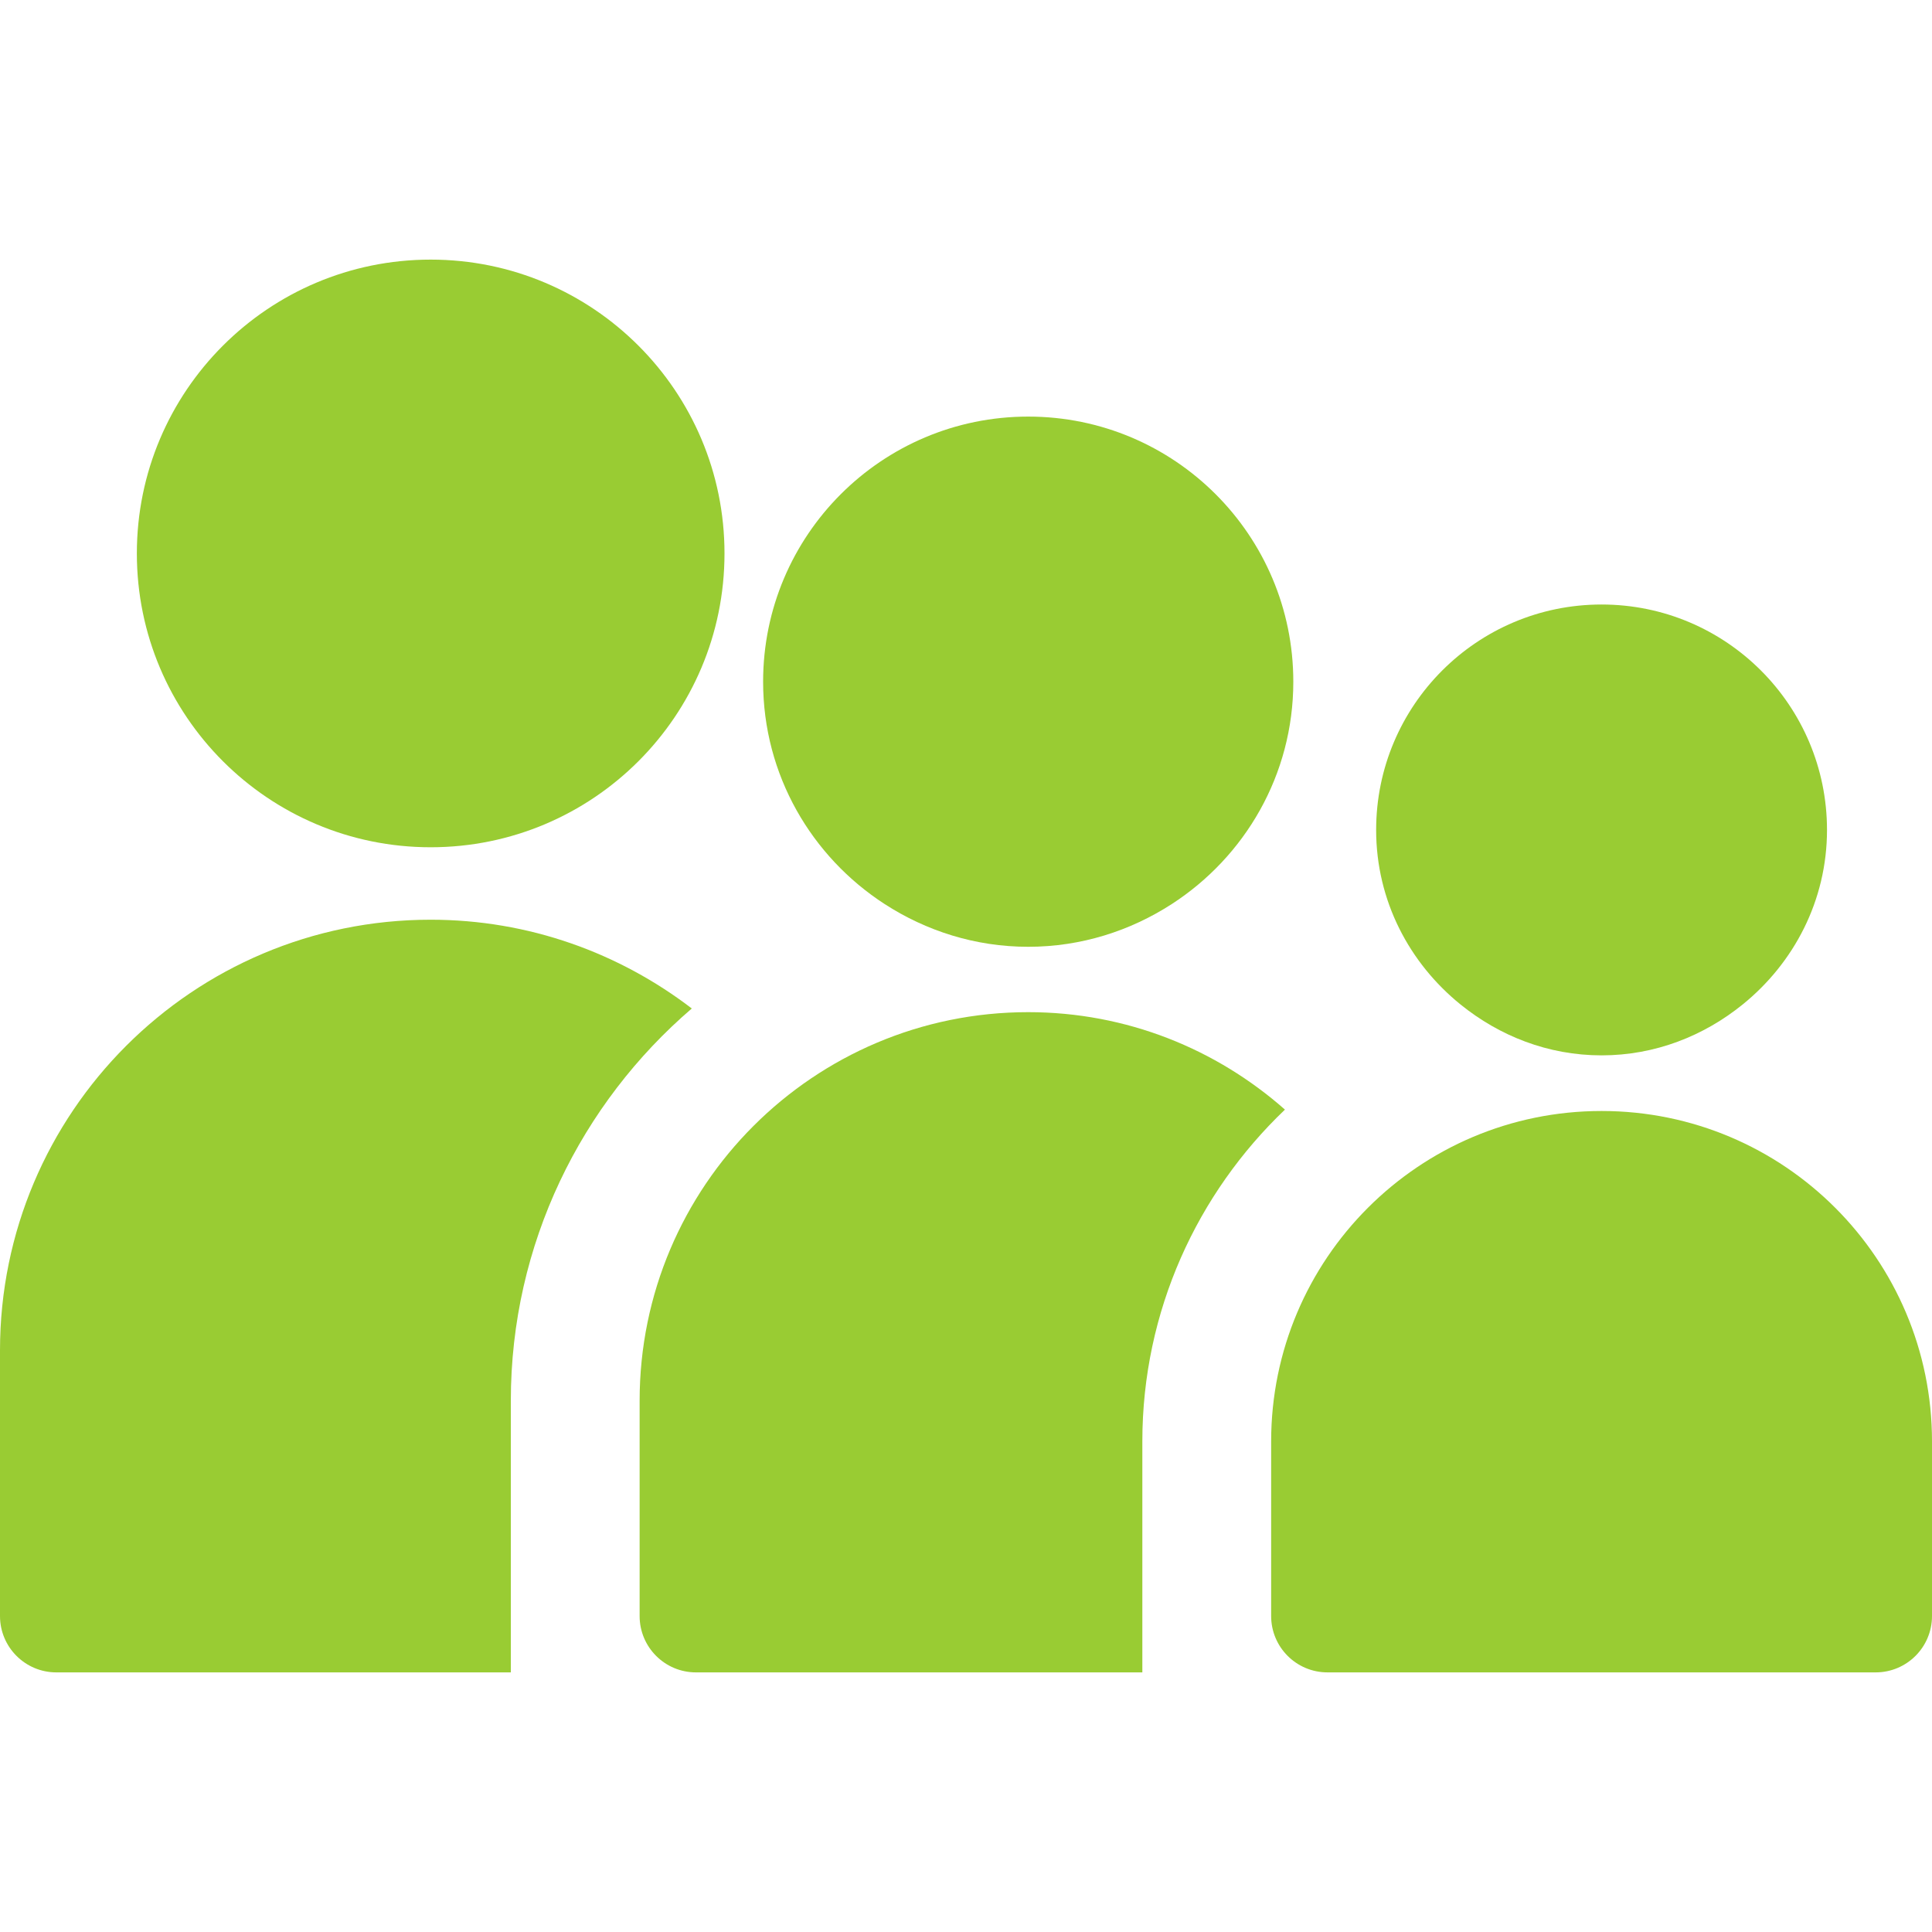
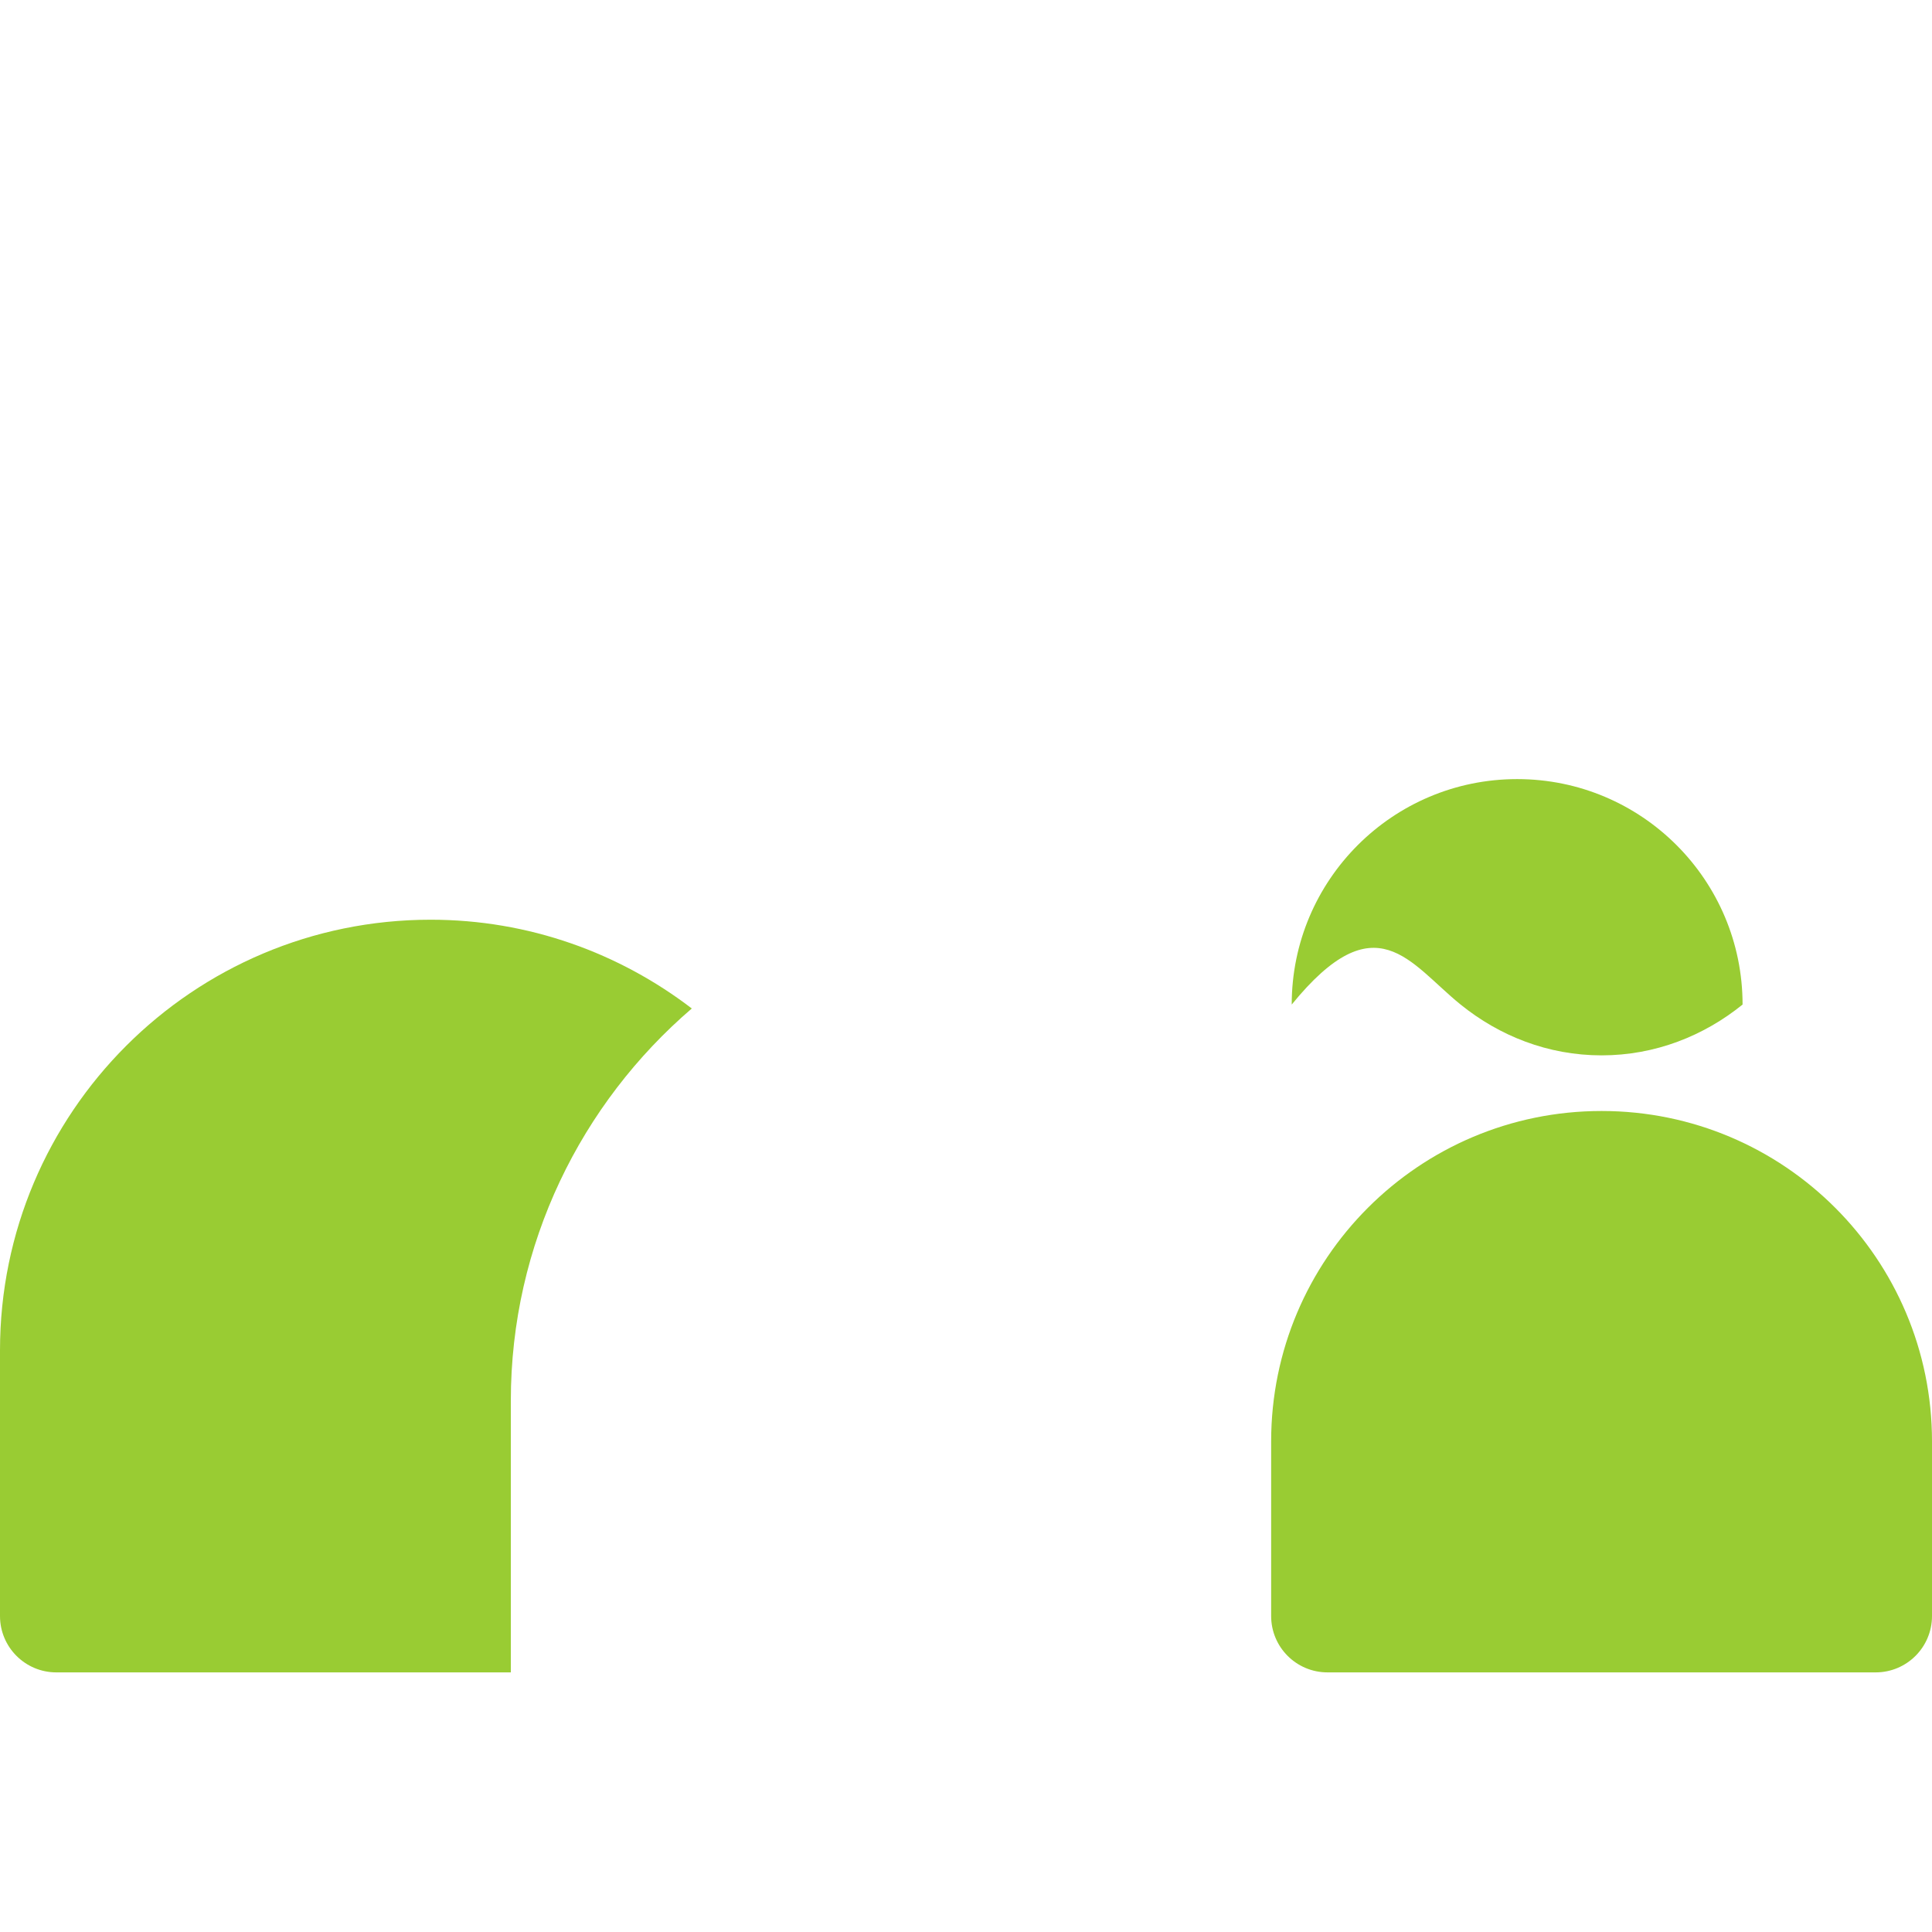
<svg xmlns="http://www.w3.org/2000/svg" version="1.1" id="Capa_1" x="0px" y="0px" viewBox="0 0 491.668 491.668" style="enable-background:new 0 0 491.668 491.668;" xml:space="preserve" width="512px" height="512px">
  <g>
    <g>
      <path d="M176.053,256.645c-18.445-14.116-41.436-22.59-66.452-22.59C49.07,234.055,0,283.125,0,343.656    v67.604c0,7.923,6.418,14.34,14.34,14.34h115.659v-69.133C129.999,316.56,147.917,280.803,176.053,256.645z" fill="#99cc33" />
    </g>
    <g>
-       <path d="M109.601,215.617c41.3,0,74.774-33.475,74.774-74.774c0-41.301-33.474-74.775-74.774-74.775    c-41.3,0-74.774,33.474-74.774,74.775C34.827,182.143,68.301,215.617,109.601,215.617z" fill="#99cc33" />
-     </g>
+       </g>
    <g>
-       <path d="M261.662,257.581c-54.607,0-98.886,44.278-98.886,98.886v54.793c0,7.923,6.418,14.34,14.34,14.34    h42.085h71.51v-58.777c0-33.202,13.988-63.148,36.29-84.442C309.573,266.993,286.742,257.581,261.662,257.581z" fill="#99cc33" />
-     </g>
+       </g>
    <g>
-       <path d="M225.131,230.069c10.54,6.819,23.04,10.876,36.531,10.876c13.493,0,25.993-4.056,36.539-10.876    c18.574-12.019,30.929-32.817,30.929-56.584c0-37.267-30.201-67.468-67.468-67.468c-37.259,0-67.46,30.201-67.46,67.468    C194.202,197.252,206.558,218.05,225.131,230.069z" fill="#99cc33" />
-     </g>
+       </g>
    <g>
      <path d="M407.578,282.733c-46.445,0-84.088,37.652-84.088,84.09v44.437c0,7.923,6.418,14.34,14.34,14.34    h22.727h116.77c7.923,0,14.341-6.417,14.341-14.34v-44.437C491.668,320.385,454.016,282.733,407.578,282.733z" fill="#99cc33" />
    </g>
    <g>
-       <path d="M371.705,255.646c9.851,7.961,22.221,12.93,35.873,12.93c13.66,0,26.032-4.969,35.883-12.93    c13.004-10.515,21.486-26.401,21.486-44.431c0-31.688-25.68-57.376-57.369-57.376c-31.682,0-57.368,25.688-57.368,57.376    C350.21,229.245,358.691,245.131,371.705,255.646z" fill="#99cc33" />
+       <path d="M371.705,255.646c9.851,7.961,22.221,12.93,35.873,12.93c13.66,0,26.032-4.969,35.883-12.93    c0-31.688-25.68-57.376-57.369-57.376c-31.682,0-57.368,25.688-57.368,57.376    C350.21,229.245,358.691,245.131,371.705,255.646z" fill="#99cc33" />
    </g>
  </g>
  <g>
</g>
  <g>
</g>
  <g>
</g>
  <g>
</g>
  <g>
</g>
  <g>
</g>
  <g>
</g>
  <g>
</g>
  <g>
</g>
  <g>
</g>
  <g>
</g>
  <g>
</g>
  <g>
</g>
  <g>
</g>
  <g>
</g>
</svg>